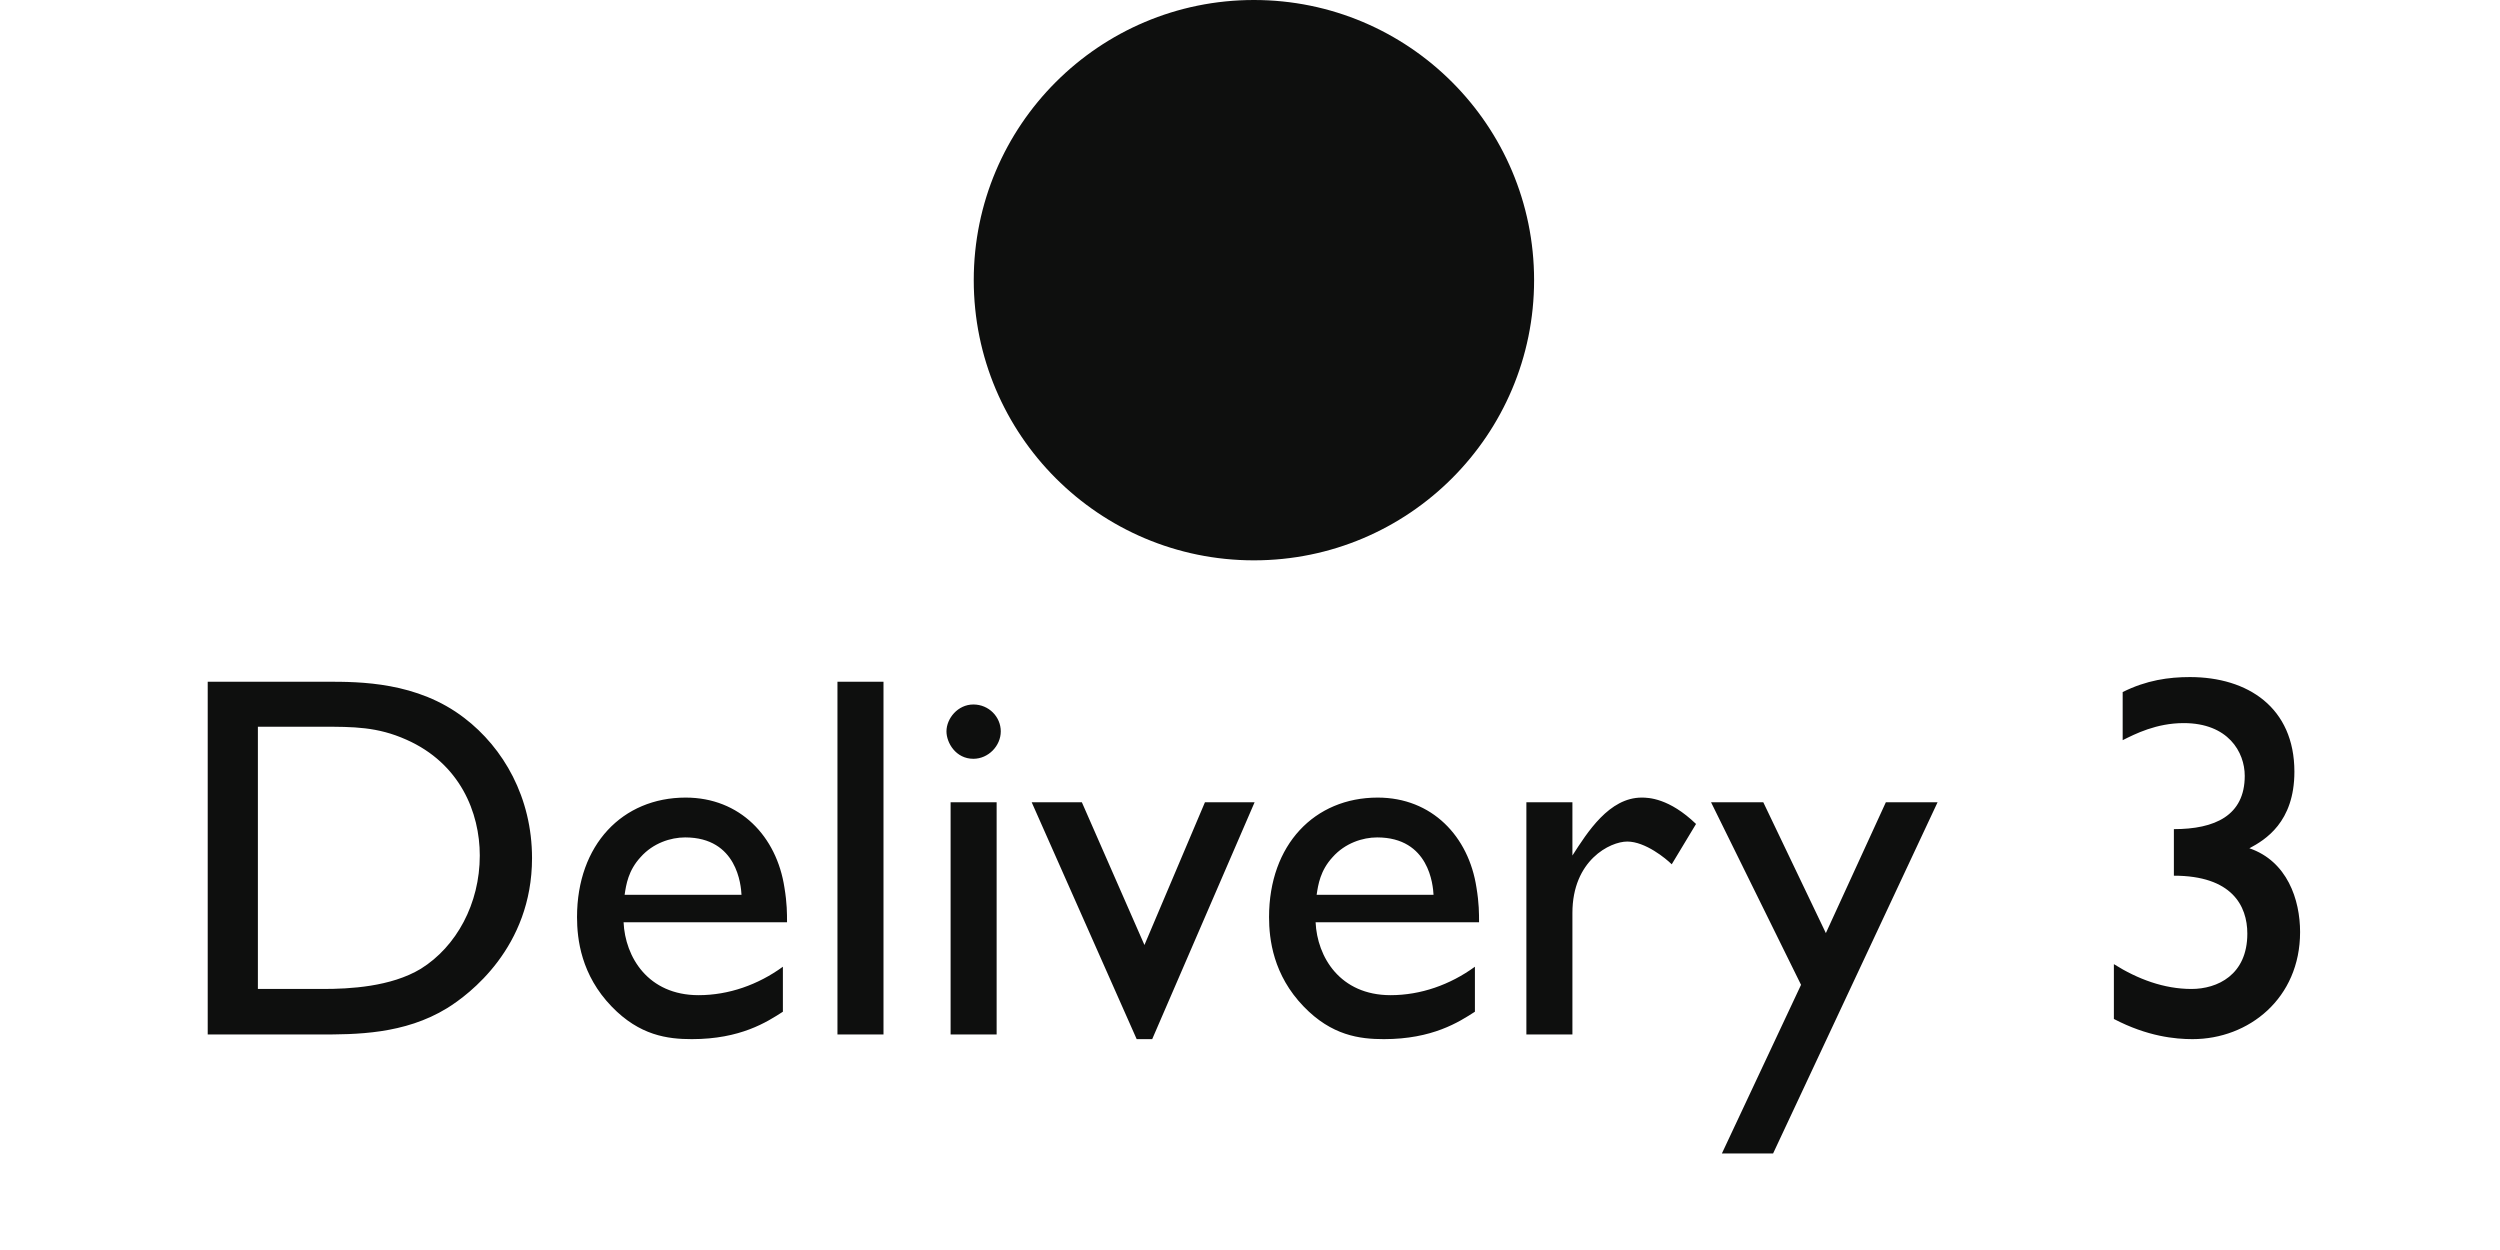
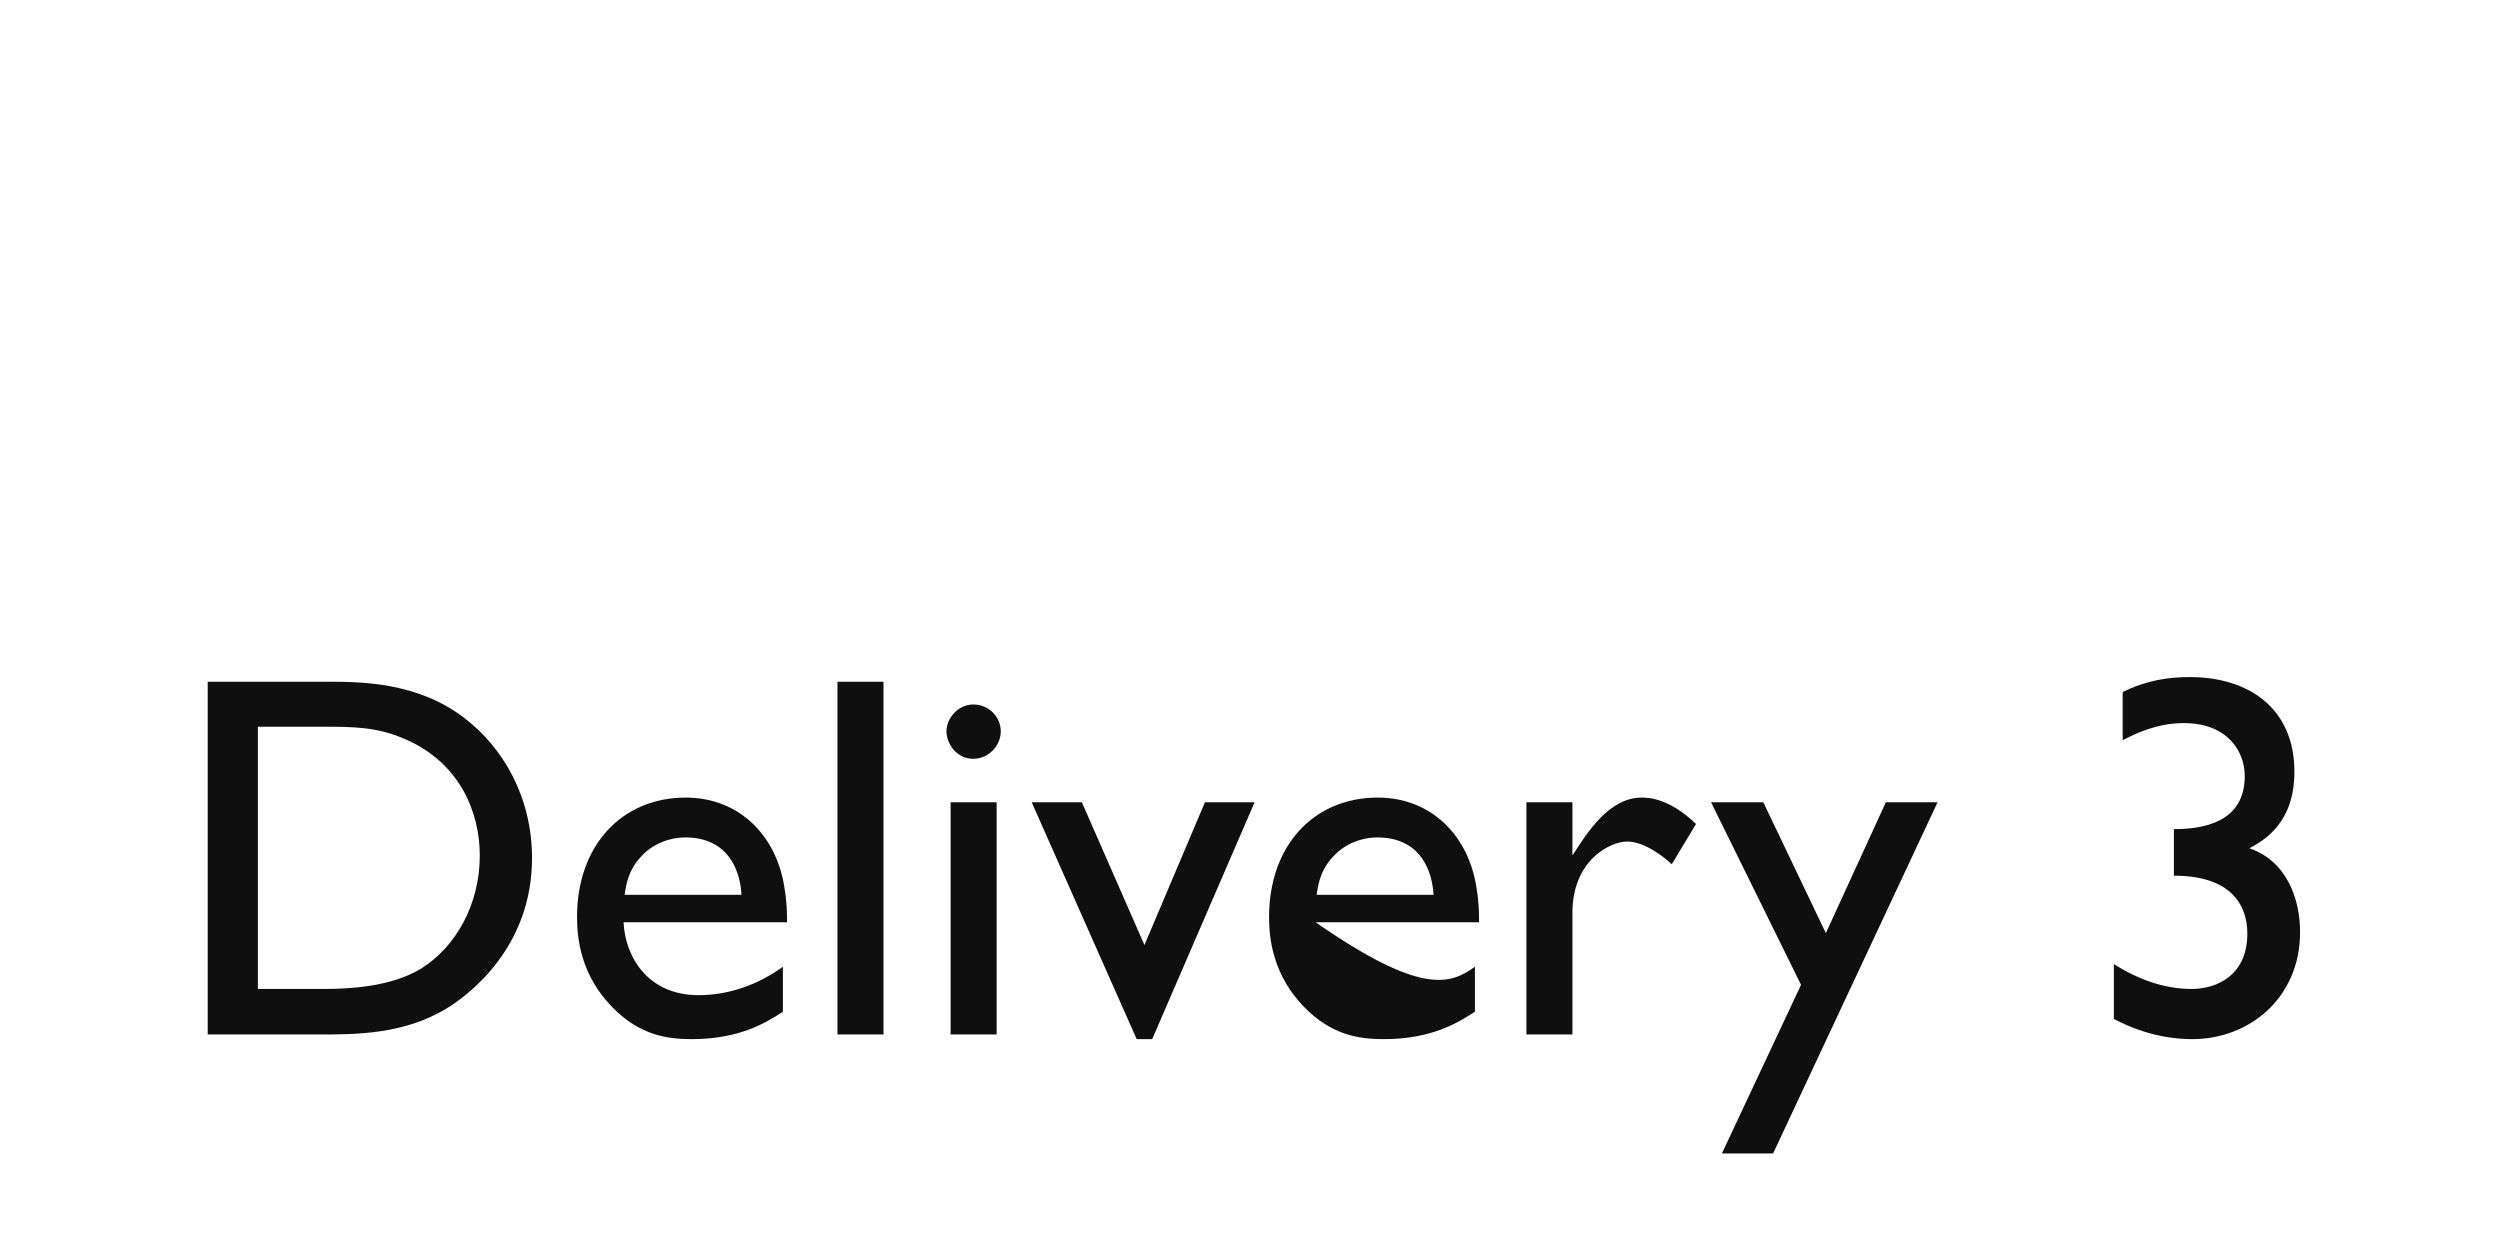
<svg xmlns="http://www.w3.org/2000/svg" width="58" height="29" viewBox="0 0 58 29" fill="none">
-   <circle cx="29.091" cy="6.5" r="6.5" fill="#0E0F0E" />
-   <path d="M4.819 15.816H7.579C8.347 15.816 9.679 15.816 10.771 16.656C11.683 17.352 12.343 18.504 12.343 19.908C12.343 21.984 10.879 23.076 10.375 23.388C9.379 24 8.251 24 7.411 24H4.819V15.816ZM7.459 16.86H5.983V22.944H7.495C8.107 22.944 9.067 22.896 9.763 22.476C10.591 21.96 11.131 20.964 11.131 19.848C11.131 18.852 10.675 17.712 9.427 17.16C8.755 16.86 8.203 16.86 7.459 16.86ZM18.163 22.428V23.472C17.791 23.712 17.179 24.108 16.051 24.108C15.487 24.108 14.839 24.024 14.191 23.352C13.483 22.62 13.387 21.792 13.387 21.276C13.387 19.596 14.443 18.504 15.907 18.504C17.167 18.504 18.019 19.404 18.199 20.592C18.259 20.952 18.259 21.192 18.259 21.396H14.467C14.503 22.2 15.031 23.088 16.207 23.088C16.903 23.088 17.587 22.848 18.163 22.428ZM14.491 20.76H17.203C17.191 20.544 17.107 19.428 15.895 19.428C15.559 19.428 15.151 19.56 14.863 19.884C14.575 20.196 14.527 20.52 14.491 20.76ZM20.497 15.816V24H19.429V15.816H20.497ZM22.582 16.344C22.942 16.344 23.218 16.632 23.218 16.968C23.218 17.304 22.93 17.604 22.582 17.604C22.174 17.604 21.958 17.232 21.958 16.968C21.958 16.668 22.222 16.344 22.582 16.344ZM23.122 18.612V24H22.054V18.612H23.122ZM29.107 18.612L26.731 24.108H26.371L23.935 18.612H25.099L26.551 21.924L27.955 18.612H29.107ZM34.218 22.428V23.472C33.846 23.712 33.234 24.108 32.106 24.108C31.542 24.108 30.894 24.024 30.246 23.352C29.538 22.62 29.442 21.792 29.442 21.276C29.442 19.596 30.498 18.504 31.962 18.504C33.222 18.504 34.074 19.404 34.254 20.592C34.314 20.952 34.314 21.192 34.314 21.396H30.522C30.558 22.2 31.086 23.088 32.262 23.088C32.958 23.088 33.642 22.848 34.218 22.428ZM30.546 20.76H33.258C33.246 20.544 33.162 19.428 31.95 19.428C31.614 19.428 31.206 19.56 30.918 19.884C30.63 20.196 30.582 20.52 30.546 20.76ZM35.412 18.612H36.48V19.848C36.828 19.308 37.332 18.504 38.088 18.504C38.244 18.504 38.724 18.516 39.348 19.116L38.784 20.052C38.652 19.92 38.172 19.524 37.752 19.524C37.356 19.524 36.48 19.956 36.48 21.18V24H35.412V18.612ZM44.952 18.612L41.136 26.76H39.948L41.784 22.848L39.696 18.612H40.908L42.36 21.648L43.752 18.612H44.952ZM49.042 23.64V22.368C49.594 22.716 50.206 22.944 50.842 22.944C51.442 22.944 52.138 22.62 52.138 21.66C52.138 21.012 51.778 20.316 50.434 20.316V19.236C51.382 19.236 52.078 18.924 52.078 18C52.078 17.448 51.694 16.776 50.662 16.776C50.026 16.776 49.534 17.028 49.246 17.172V16.056C49.798 15.78 50.314 15.708 50.806 15.708C52.15 15.708 53.23 16.416 53.23 17.904C53.23 19.08 52.546 19.488 52.186 19.68C53.062 19.98 53.362 20.868 53.362 21.624C53.362 23.16 52.174 24.108 50.866 24.108C50.47 24.108 49.822 24.048 49.042 23.64Z" fill="#0E0F0E" />
+   <path d="M4.819 15.816H7.579C8.347 15.816 9.679 15.816 10.771 16.656C11.683 17.352 12.343 18.504 12.343 19.908C12.343 21.984 10.879 23.076 10.375 23.388C9.379 24 8.251 24 7.411 24H4.819V15.816ZM7.459 16.86H5.983V22.944H7.495C8.107 22.944 9.067 22.896 9.763 22.476C10.591 21.96 11.131 20.964 11.131 19.848C11.131 18.852 10.675 17.712 9.427 17.16C8.755 16.86 8.203 16.86 7.459 16.86ZM18.163 22.428V23.472C17.791 23.712 17.179 24.108 16.051 24.108C15.487 24.108 14.839 24.024 14.191 23.352C13.483 22.62 13.387 21.792 13.387 21.276C13.387 19.596 14.443 18.504 15.907 18.504C17.167 18.504 18.019 19.404 18.199 20.592C18.259 20.952 18.259 21.192 18.259 21.396H14.467C14.503 22.2 15.031 23.088 16.207 23.088C16.903 23.088 17.587 22.848 18.163 22.428ZM14.491 20.76H17.203C17.191 20.544 17.107 19.428 15.895 19.428C15.559 19.428 15.151 19.56 14.863 19.884C14.575 20.196 14.527 20.52 14.491 20.76ZM20.497 15.816V24H19.429V15.816H20.497ZM22.582 16.344C22.942 16.344 23.218 16.632 23.218 16.968C23.218 17.304 22.93 17.604 22.582 17.604C22.174 17.604 21.958 17.232 21.958 16.968C21.958 16.668 22.222 16.344 22.582 16.344ZM23.122 18.612V24H22.054V18.612H23.122ZM29.107 18.612L26.731 24.108H26.371L23.935 18.612H25.099L26.551 21.924L27.955 18.612H29.107ZM34.218 22.428V23.472C33.846 23.712 33.234 24.108 32.106 24.108C31.542 24.108 30.894 24.024 30.246 23.352C29.538 22.62 29.442 21.792 29.442 21.276C29.442 19.596 30.498 18.504 31.962 18.504C33.222 18.504 34.074 19.404 34.254 20.592C34.314 20.952 34.314 21.192 34.314 21.396H30.522C32.958 23.088 33.642 22.848 34.218 22.428ZM30.546 20.76H33.258C33.246 20.544 33.162 19.428 31.95 19.428C31.614 19.428 31.206 19.56 30.918 19.884C30.63 20.196 30.582 20.52 30.546 20.76ZM35.412 18.612H36.48V19.848C36.828 19.308 37.332 18.504 38.088 18.504C38.244 18.504 38.724 18.516 39.348 19.116L38.784 20.052C38.652 19.92 38.172 19.524 37.752 19.524C37.356 19.524 36.48 19.956 36.48 21.18V24H35.412V18.612ZM44.952 18.612L41.136 26.76H39.948L41.784 22.848L39.696 18.612H40.908L42.36 21.648L43.752 18.612H44.952ZM49.042 23.64V22.368C49.594 22.716 50.206 22.944 50.842 22.944C51.442 22.944 52.138 22.62 52.138 21.66C52.138 21.012 51.778 20.316 50.434 20.316V19.236C51.382 19.236 52.078 18.924 52.078 18C52.078 17.448 51.694 16.776 50.662 16.776C50.026 16.776 49.534 17.028 49.246 17.172V16.056C49.798 15.78 50.314 15.708 50.806 15.708C52.15 15.708 53.23 16.416 53.23 17.904C53.23 19.08 52.546 19.488 52.186 19.68C53.062 19.98 53.362 20.868 53.362 21.624C53.362 23.16 52.174 24.108 50.866 24.108C50.47 24.108 49.822 24.048 49.042 23.64Z" fill="#0E0F0E" />
</svg>